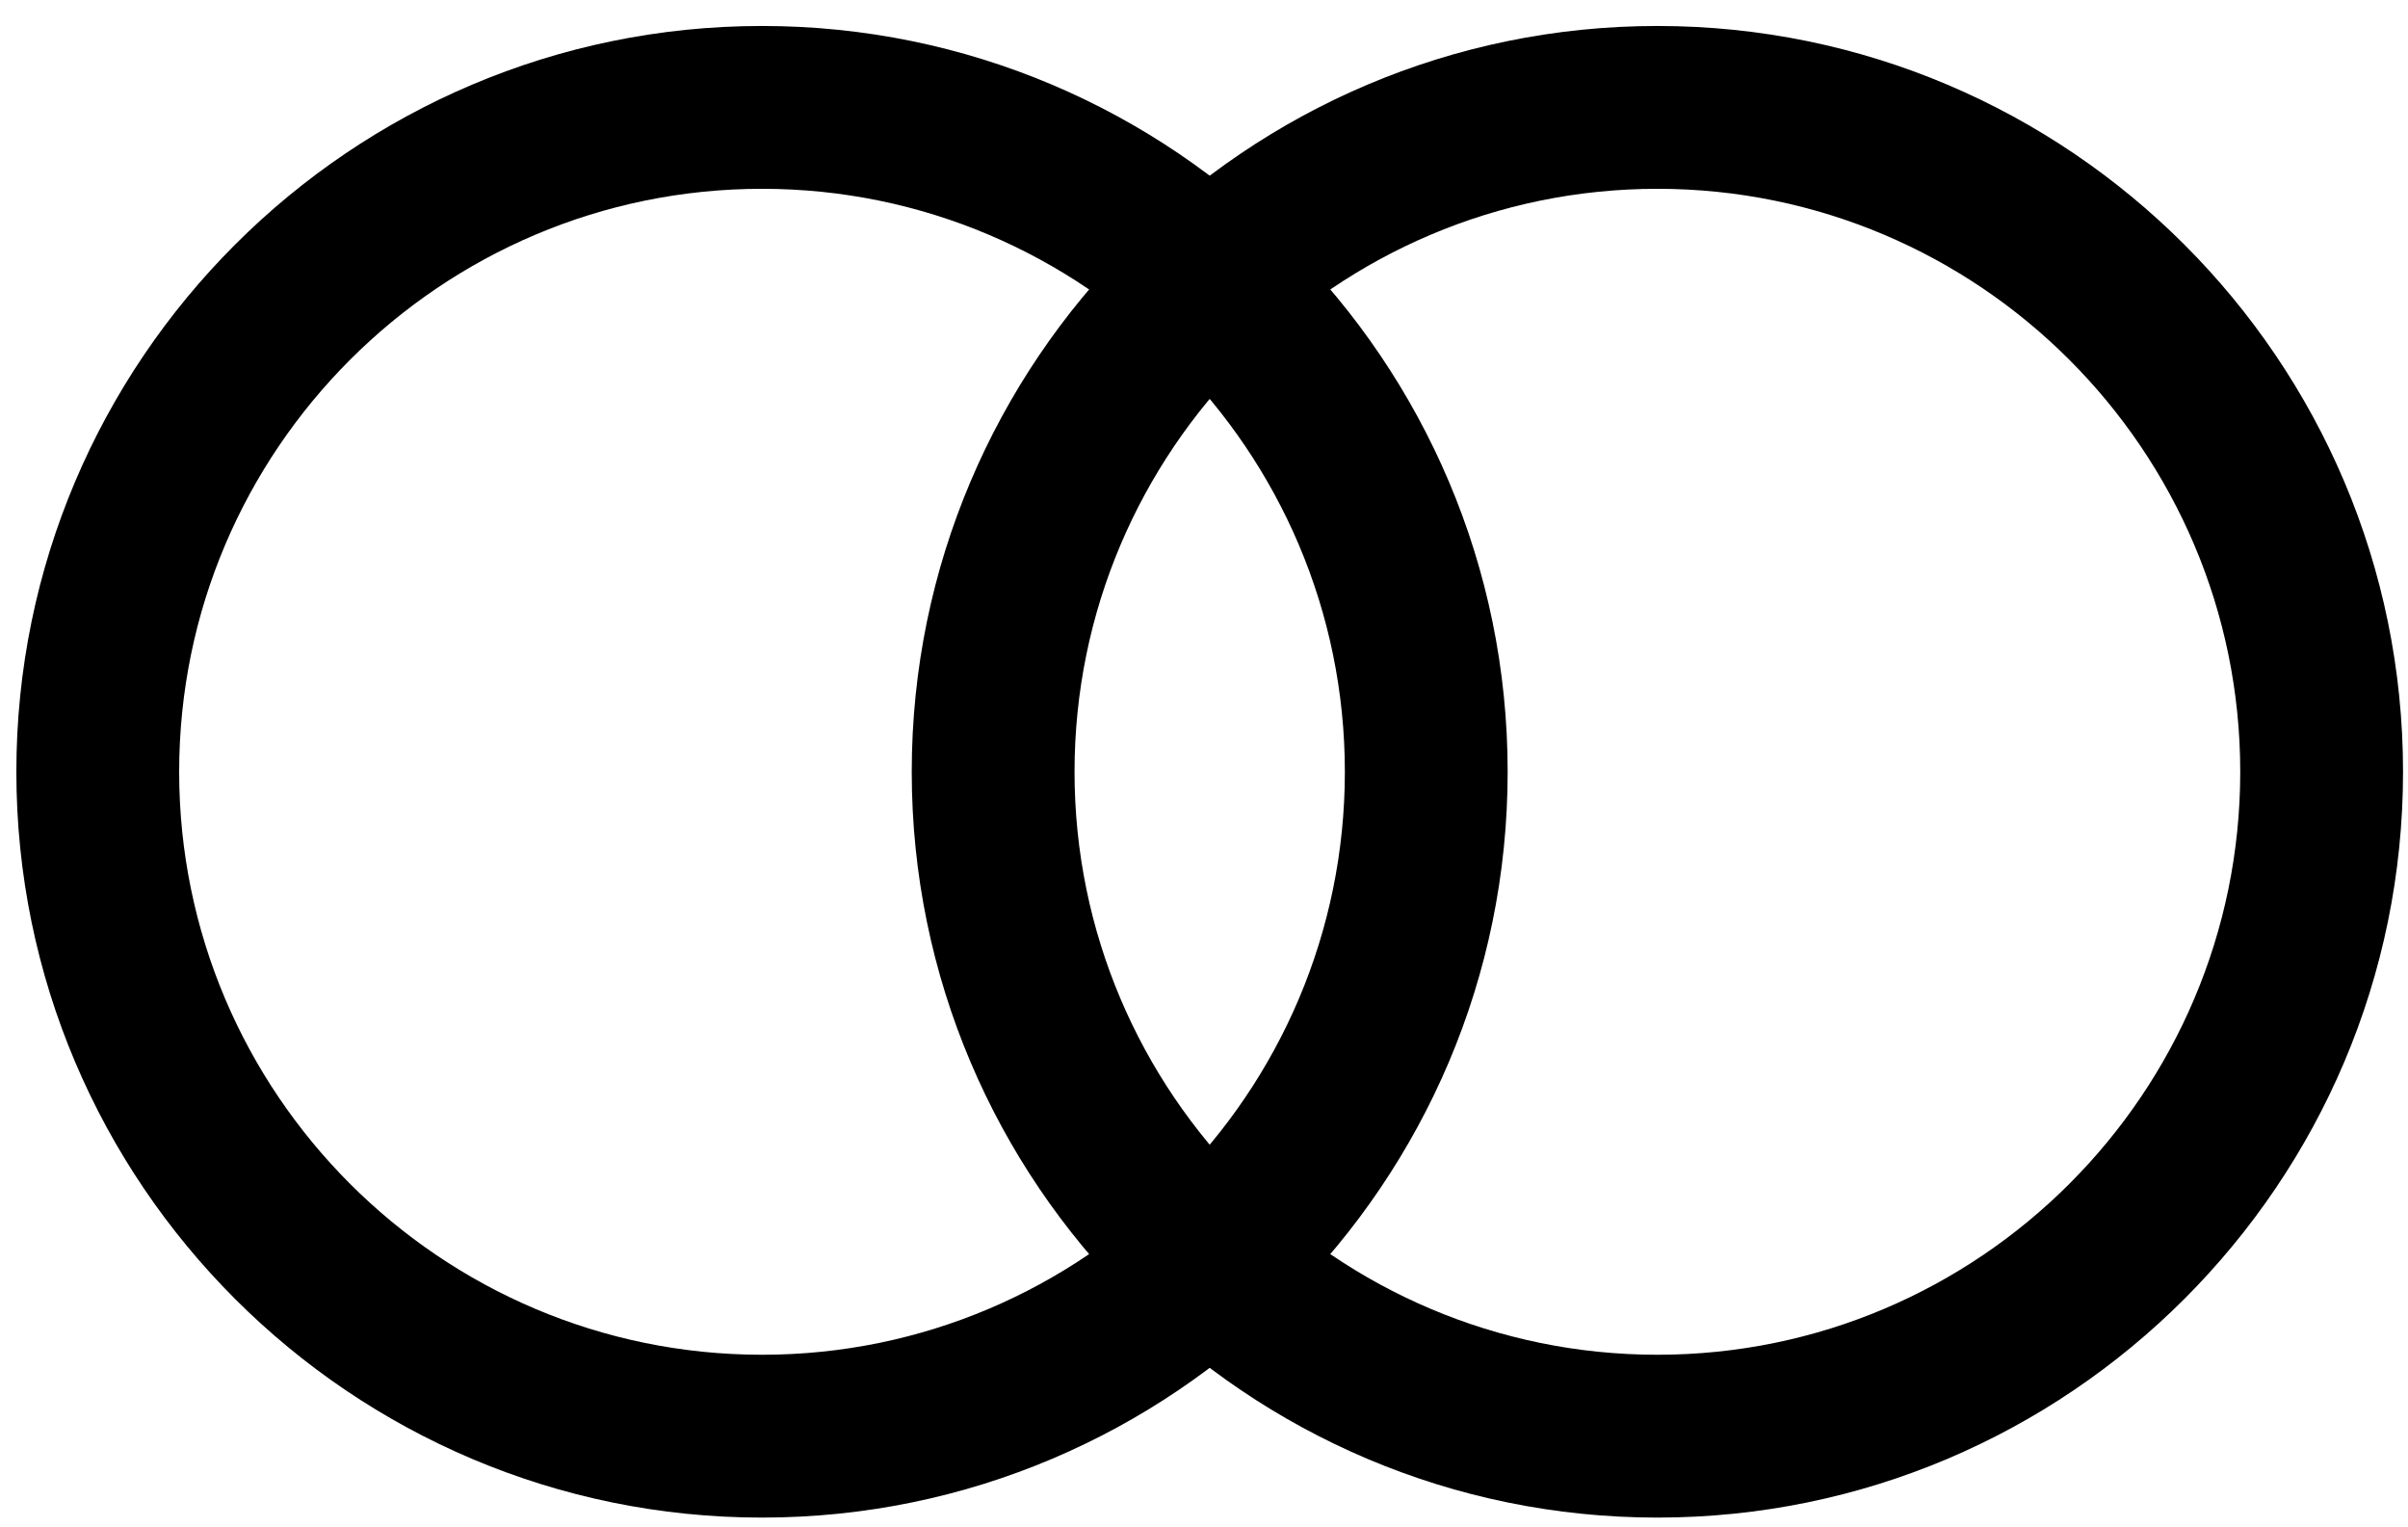
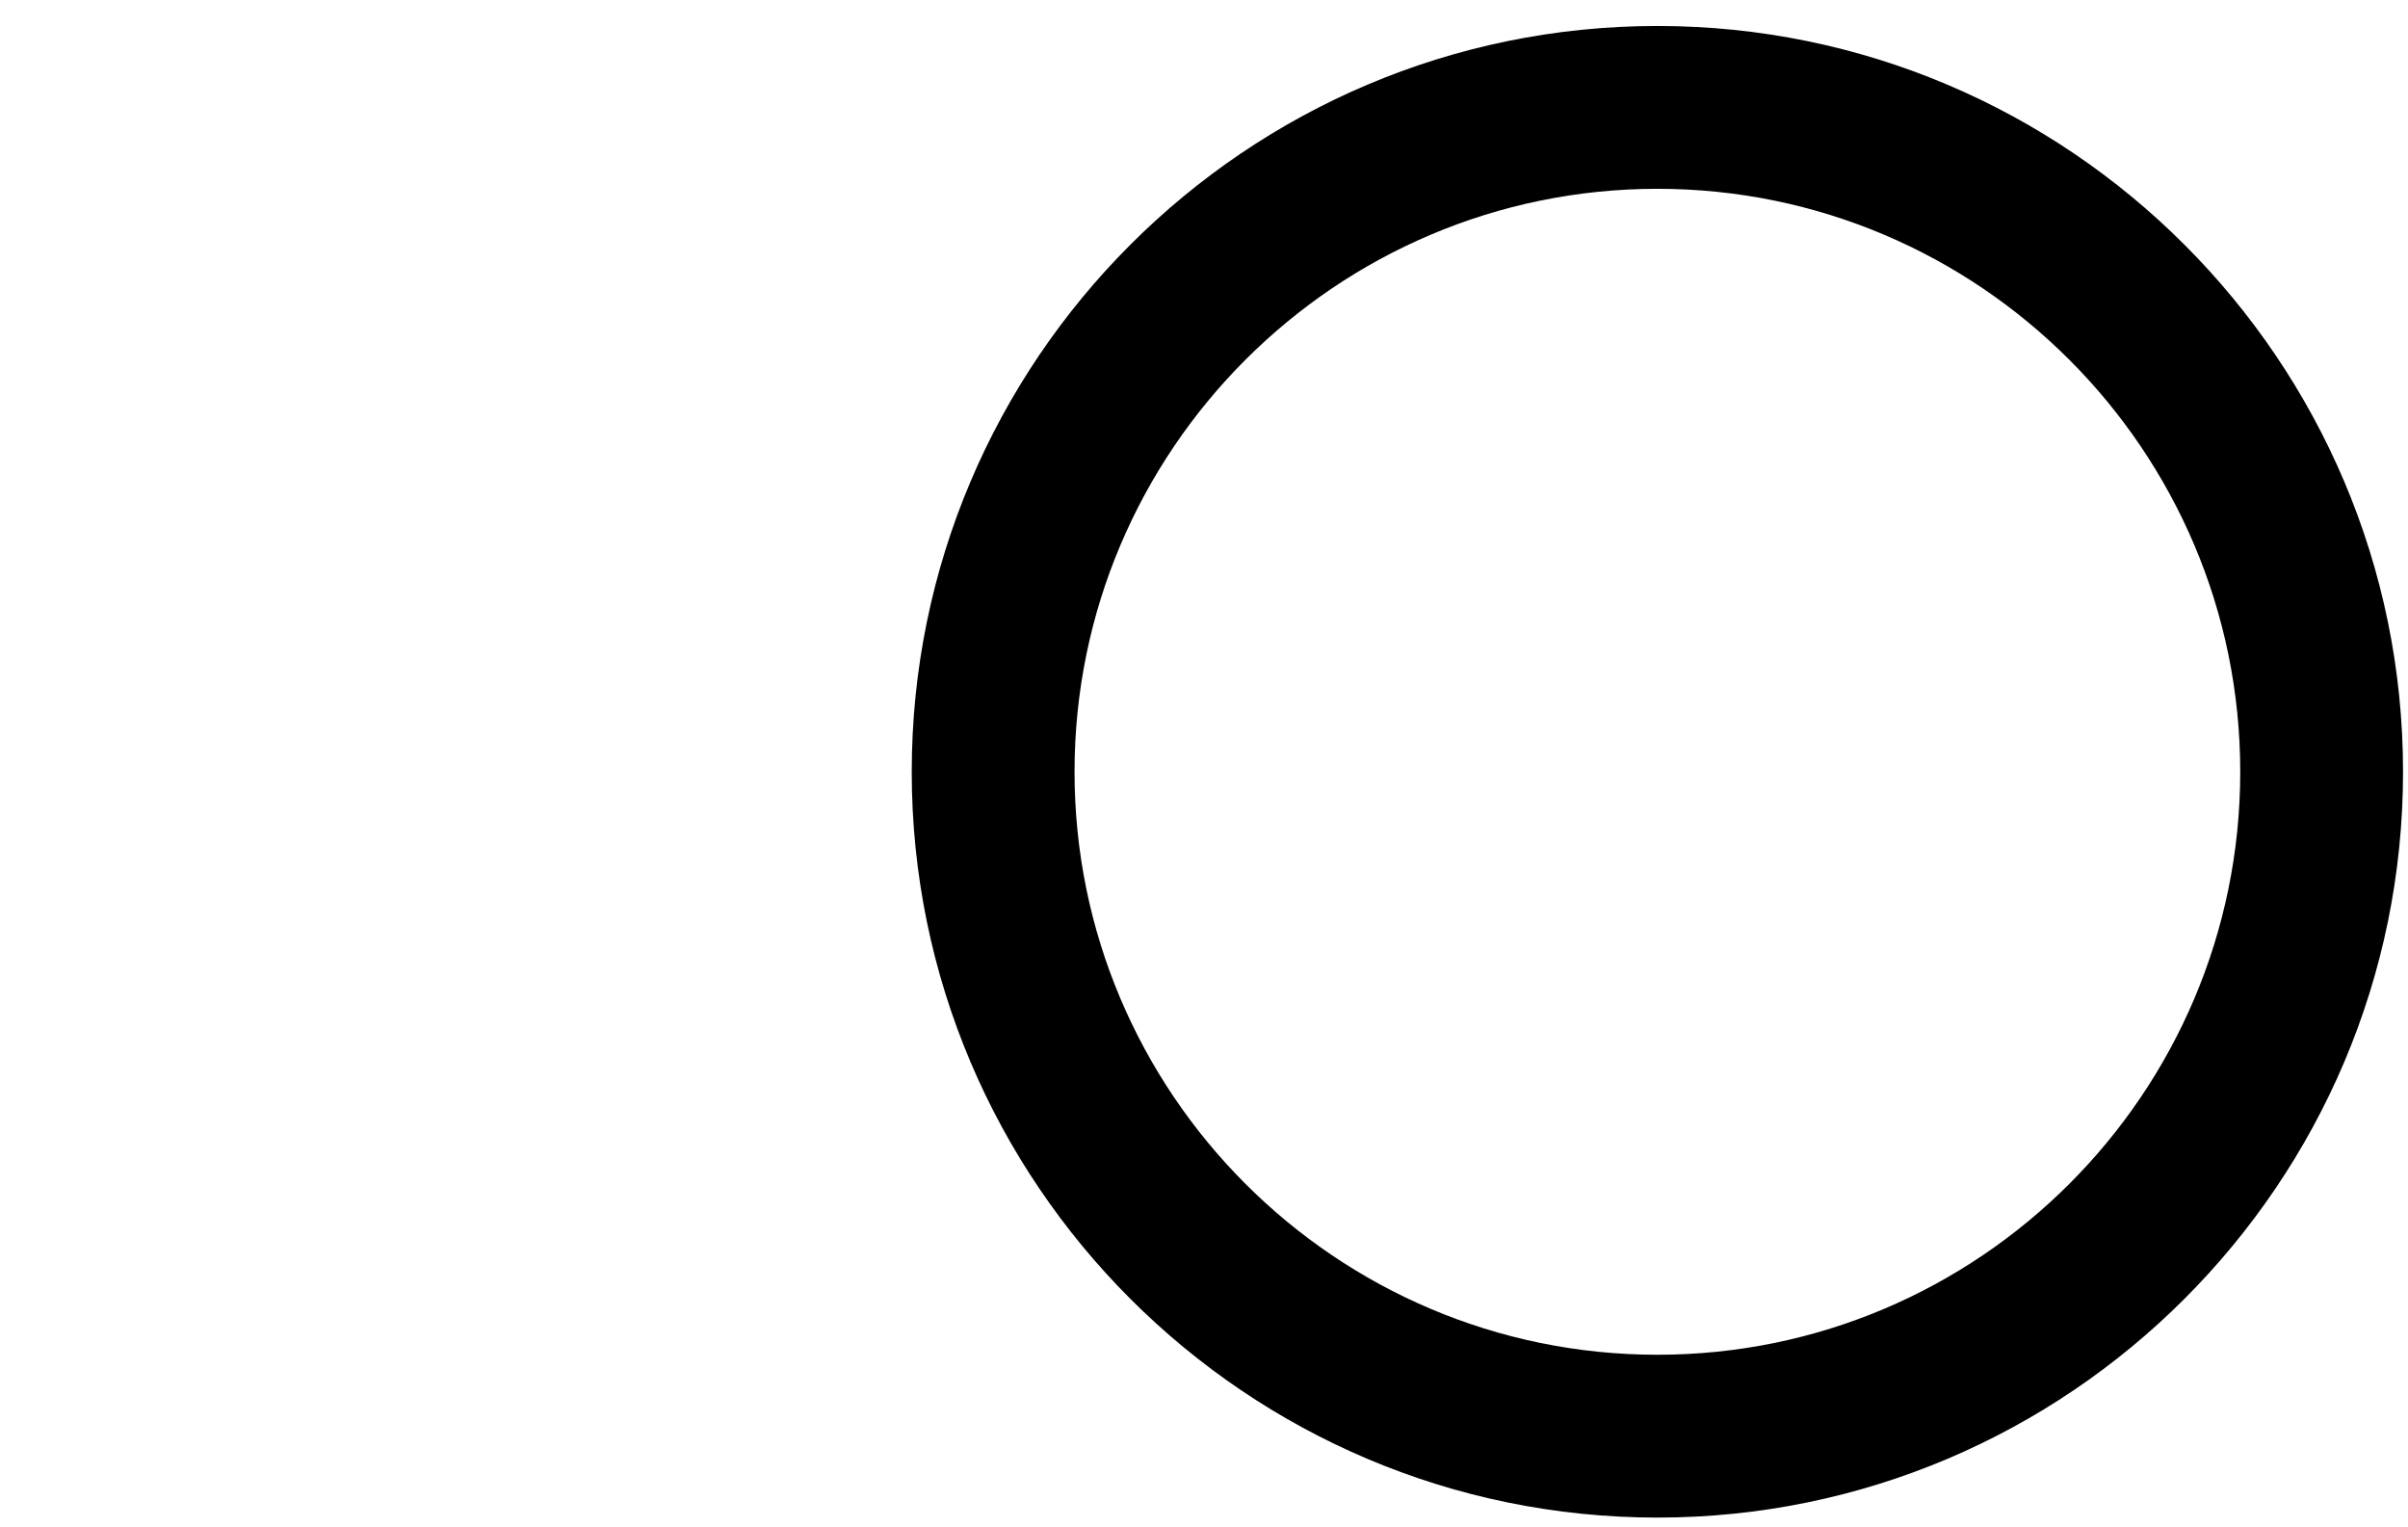
<svg xmlns="http://www.w3.org/2000/svg" version="1.1" id="Layer_1" x="0px" y="0px" width="29.583px" height="18.75px" viewBox="0 0 29.583 18.75" enable-background="new 0 0 29.583 18.75" xml:space="preserve">
  <g>
-     <path d="M9.362,18.64c-5.051,0-9.161-4.109-9.161-9.16c0-5.051,4.109-9.161,9.161-9.161c5.051,0,9.16,4.109,9.16,9.161   C18.522,14.53,14.413,18.64,9.362,18.64z M9.362,2.319c-3.948,0-7.161,3.212-7.161,7.161s3.212,7.16,7.161,7.16   s7.16-3.212,7.16-7.16S13.31,2.319,9.362,2.319z" />
-   </g>
+     </g>
  <g>
    <path d="M20.362,18.64c-5.051,0-9.161-4.109-9.161-9.16c0-5.051,4.109-9.161,9.161-9.161c5.051,0,9.16,4.109,9.16,9.161   C29.522,14.53,25.413,18.64,20.362,18.64z M20.362,2.319c-3.948,0-7.161,3.212-7.161,7.161s3.212,7.16,7.161,7.16   s7.16-3.212,7.16-7.16S24.31,2.319,20.362,2.319z" />
  </g>
</svg>